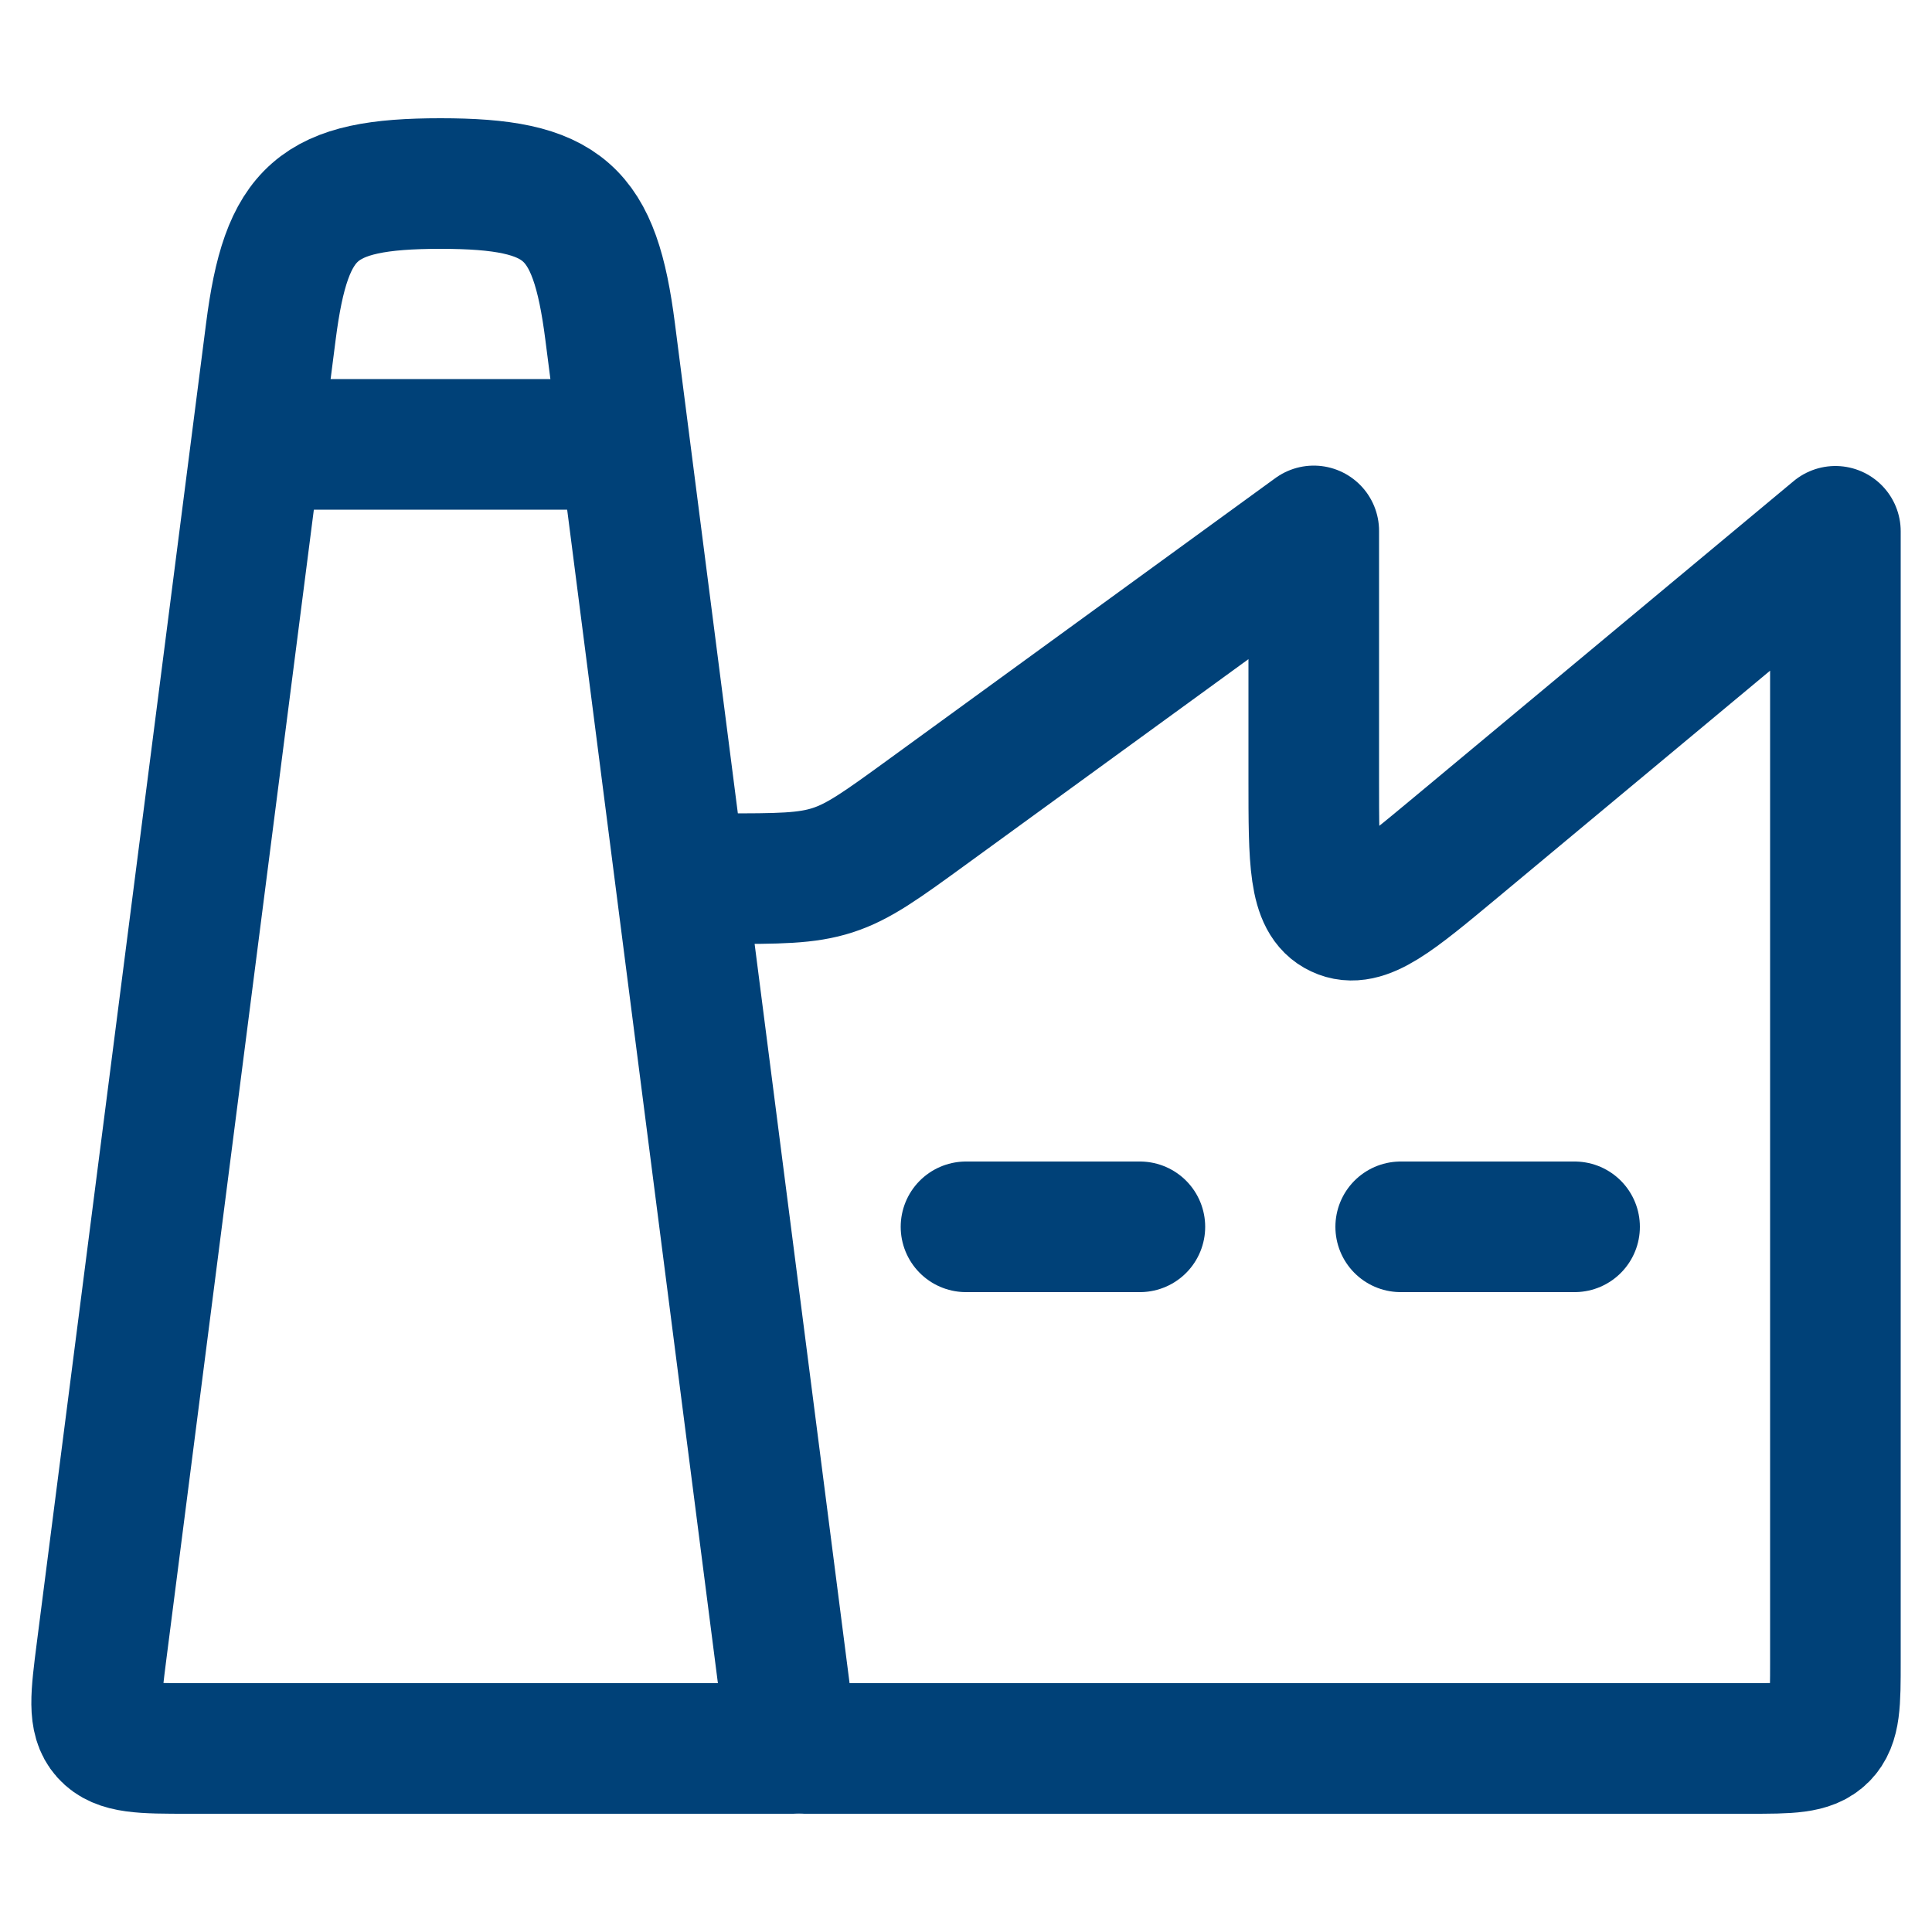
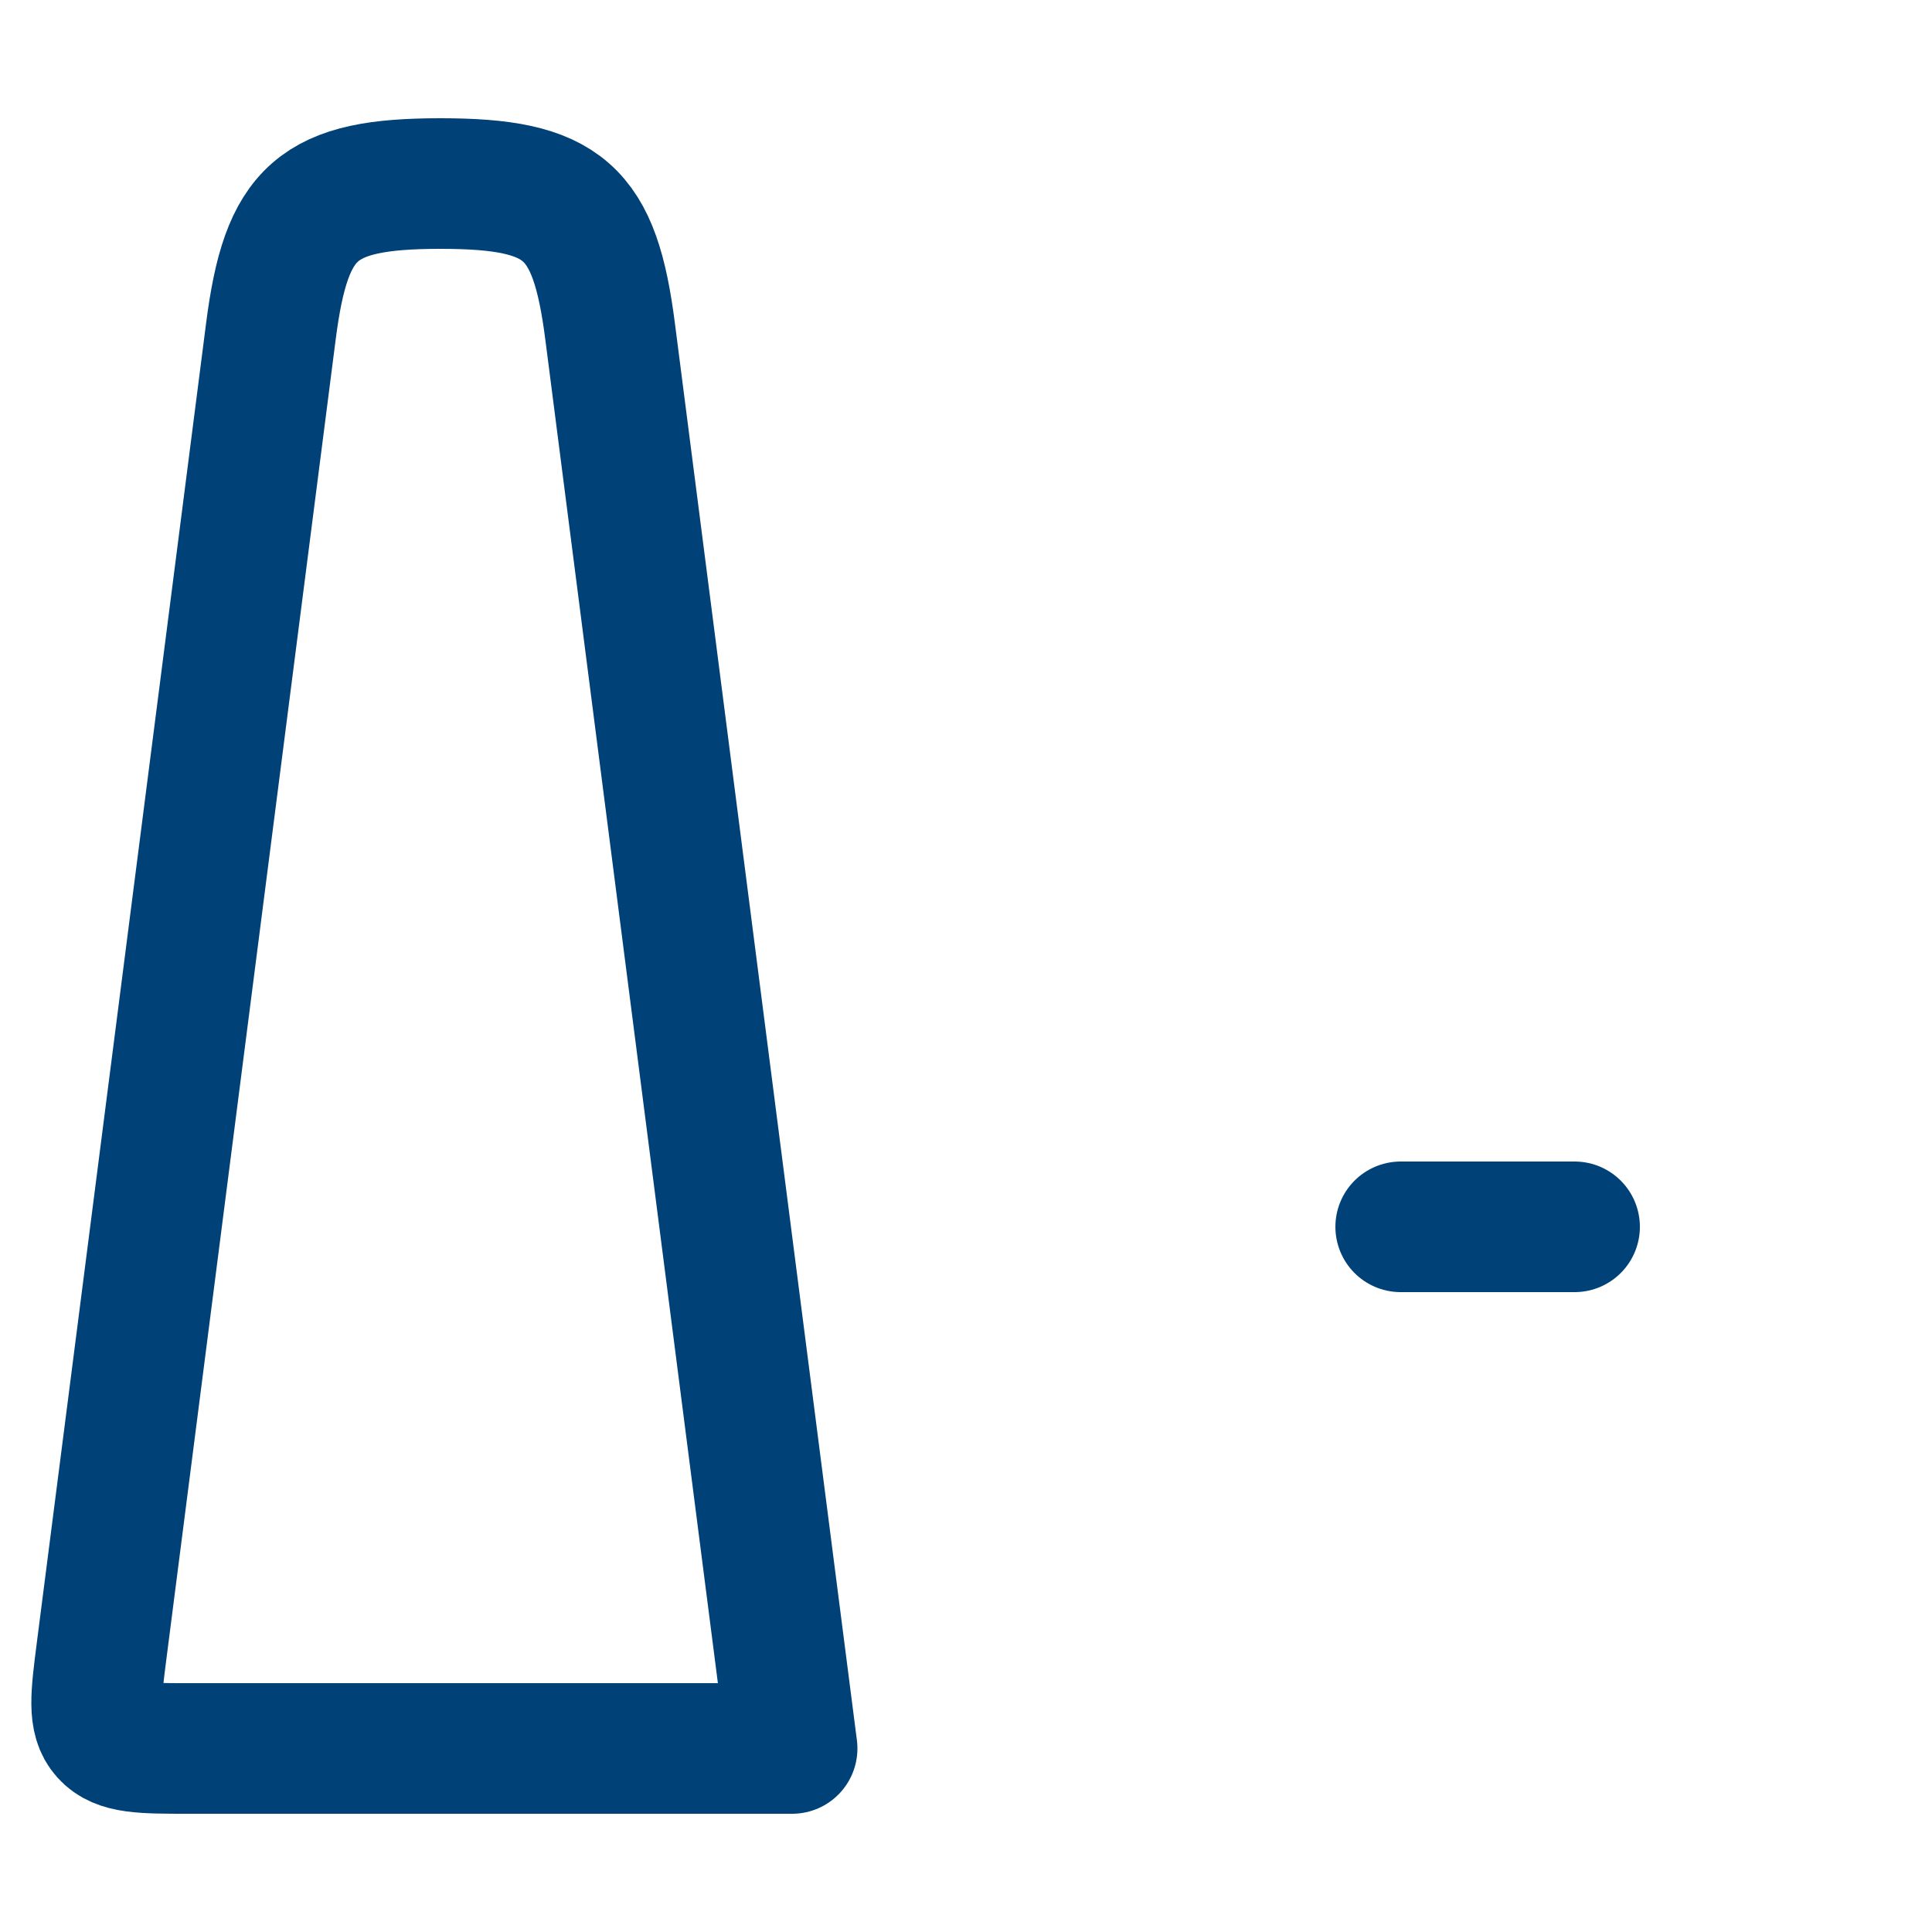
<svg xmlns="http://www.w3.org/2000/svg" version="1.1" viewBox="0 0 500 500">
  <defs>
    <style>
      .cls-1 {
        fill: none;
        stroke: #004178;
        stroke-linecap: round;
        stroke-linejoin: round;
        stroke-width: 33.8px;
      }
    </style>
  </defs>
  <g>
    <g id="Ebene_1">
      <g id="Ebene_1-2" data-name="Ebene_1">
        <g id="Ebene_1-2">
          <path class="cls-1" d="M26.3,427.2L70.1,85.8c4-31.2,11.9-38.3,43.9-38.3s39.9,7.1,43.9,38.3l47.1,366.7H48.8c-12,0-18,0-21.4-3.8s-2.6-9.7-1.1-21.5Z" />
-           <path class="cls-1" d="M208.5,452.5h244c10.6,0,15.9,0,19.2-3.3,3.3-3.3,3.3-8.6,3.3-19.2V137.5l-98.1,81.7c-16,13.3-23.9,20-30.4,16.9-6.5-3-6.5-13.4-6.5-34.2v-64.5l-100.1,72.8c-11.7,8.5-17.6,12.8-24.4,15-6.8,2.2-14,2.2-28.5,2.2h-4.5" />
-           <path class="cls-1" d="M70,115h90" />
-           <path class="cls-1" d="M250,317.5h45" />
          <path class="cls-1" d="M362.5,317.5h45" />
        </g>
      </g>
    </g>
  </g>
</svg>